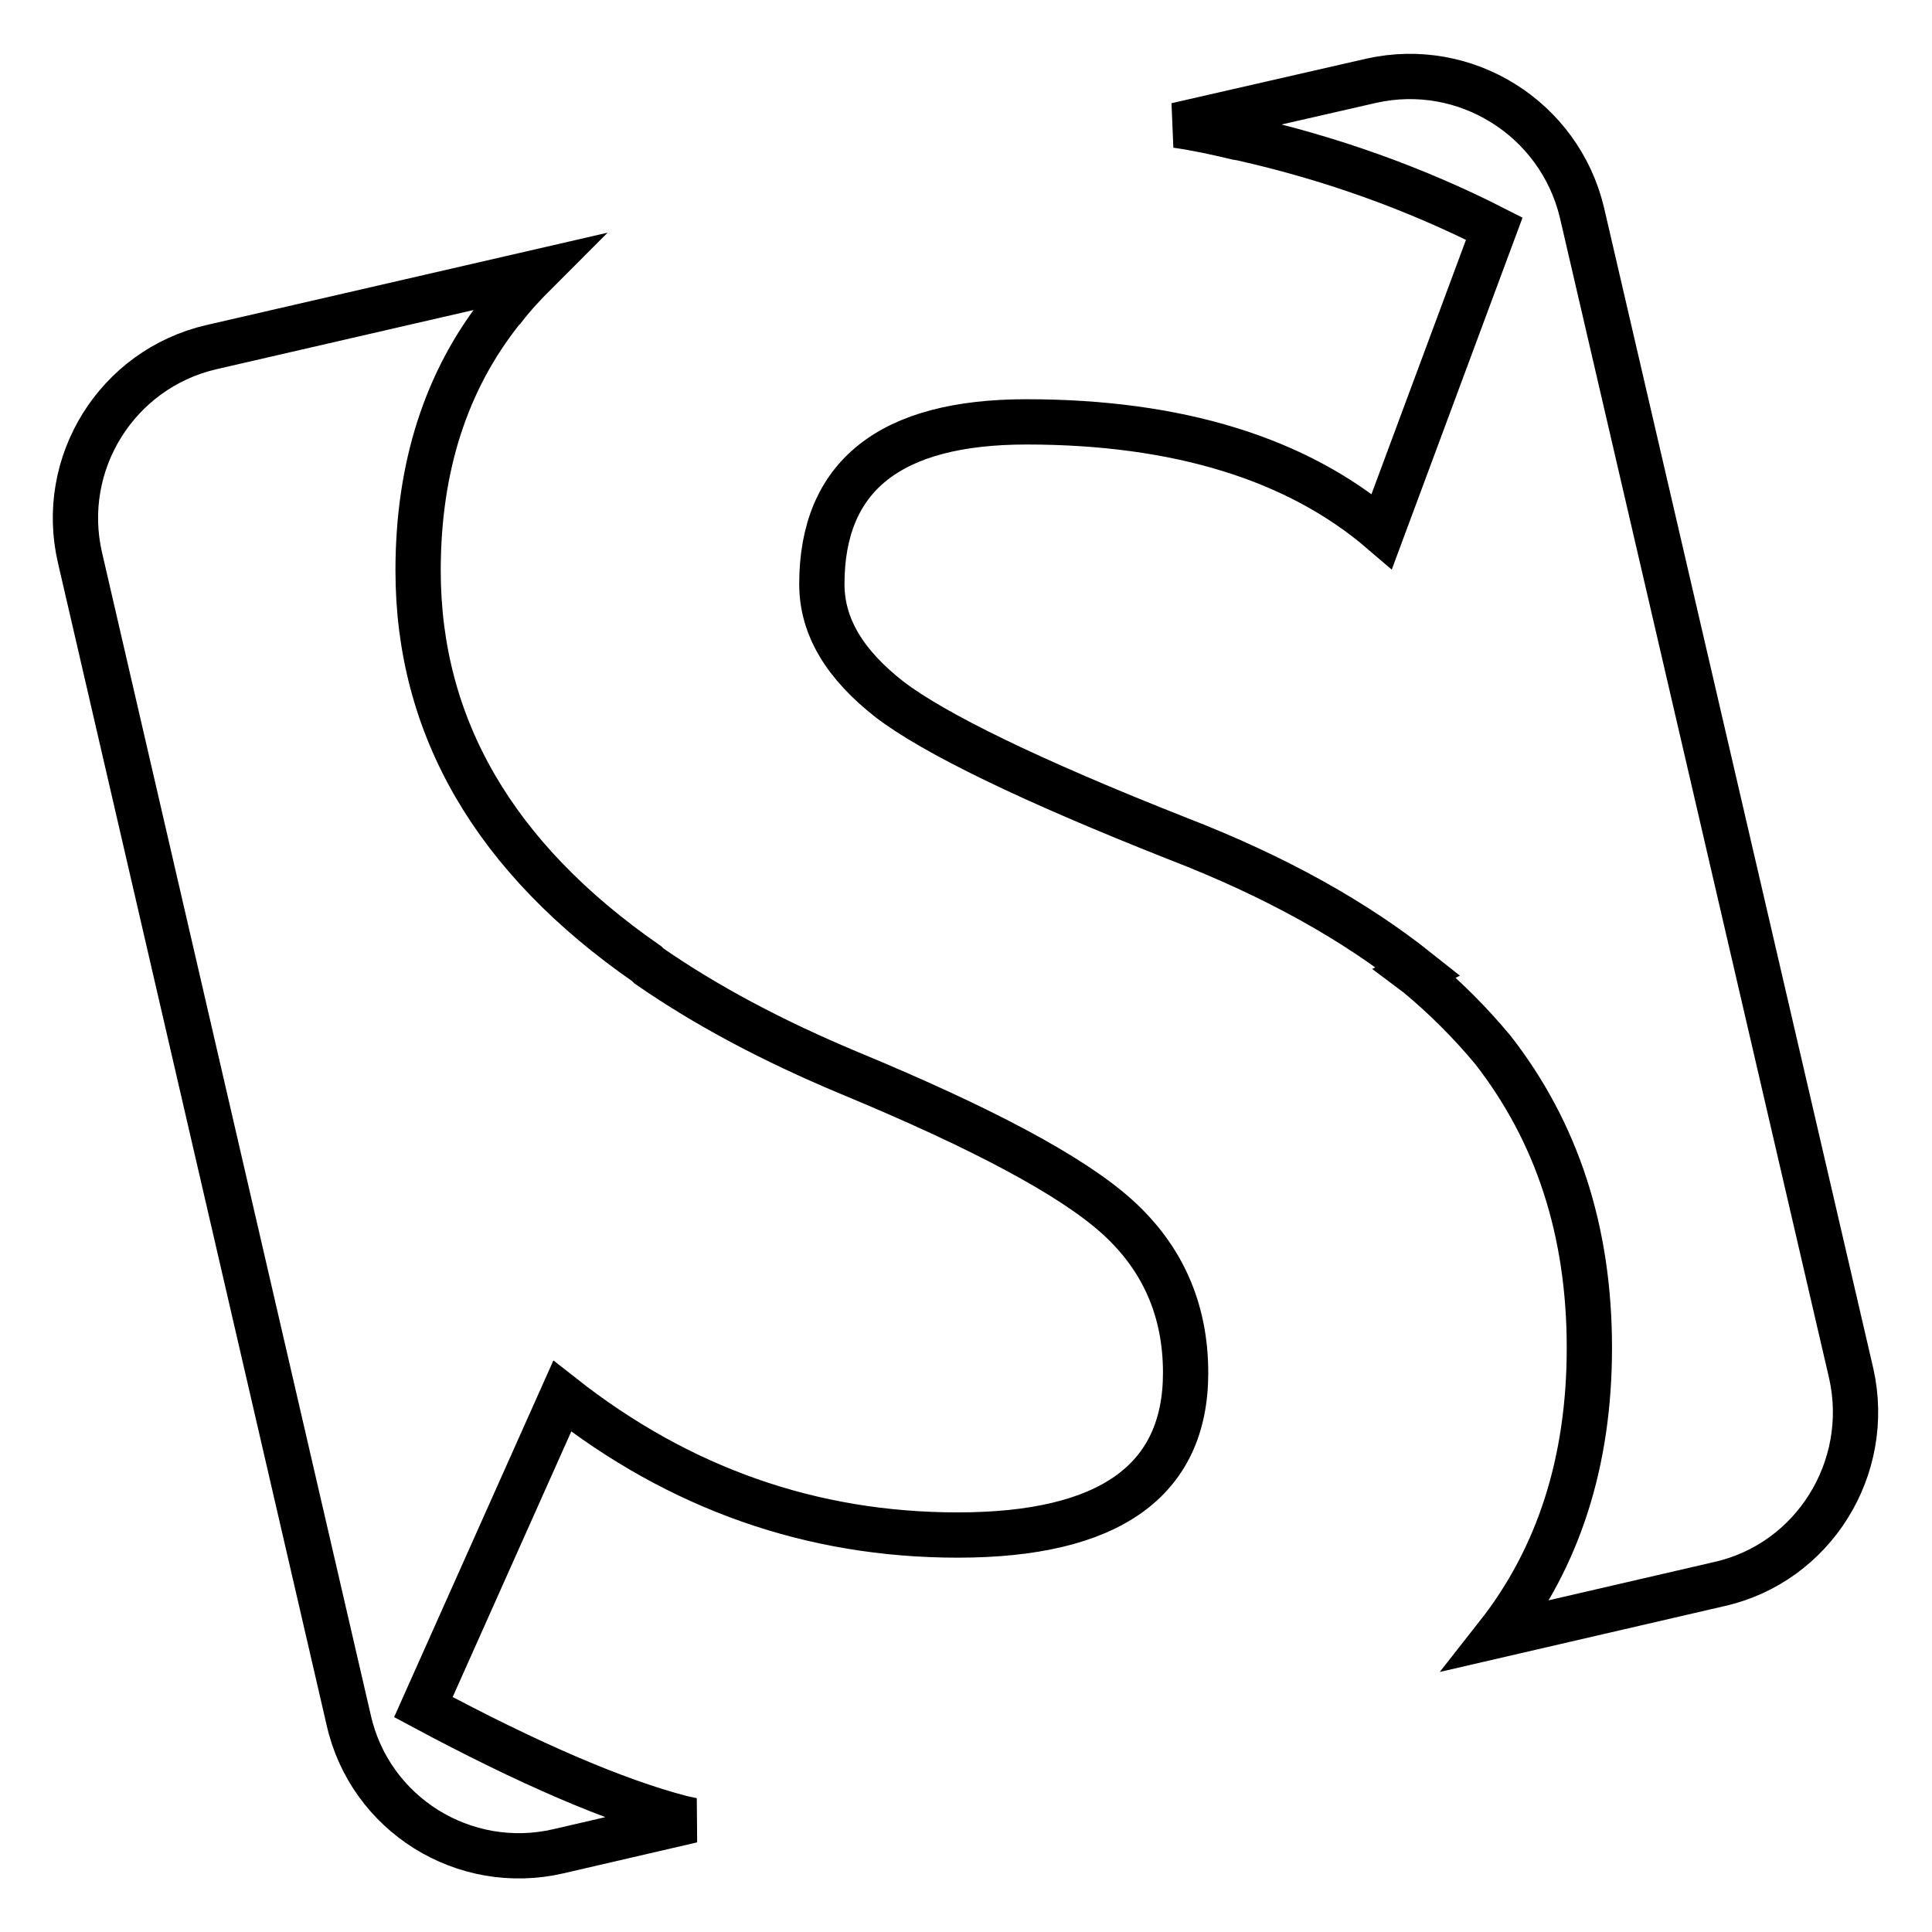
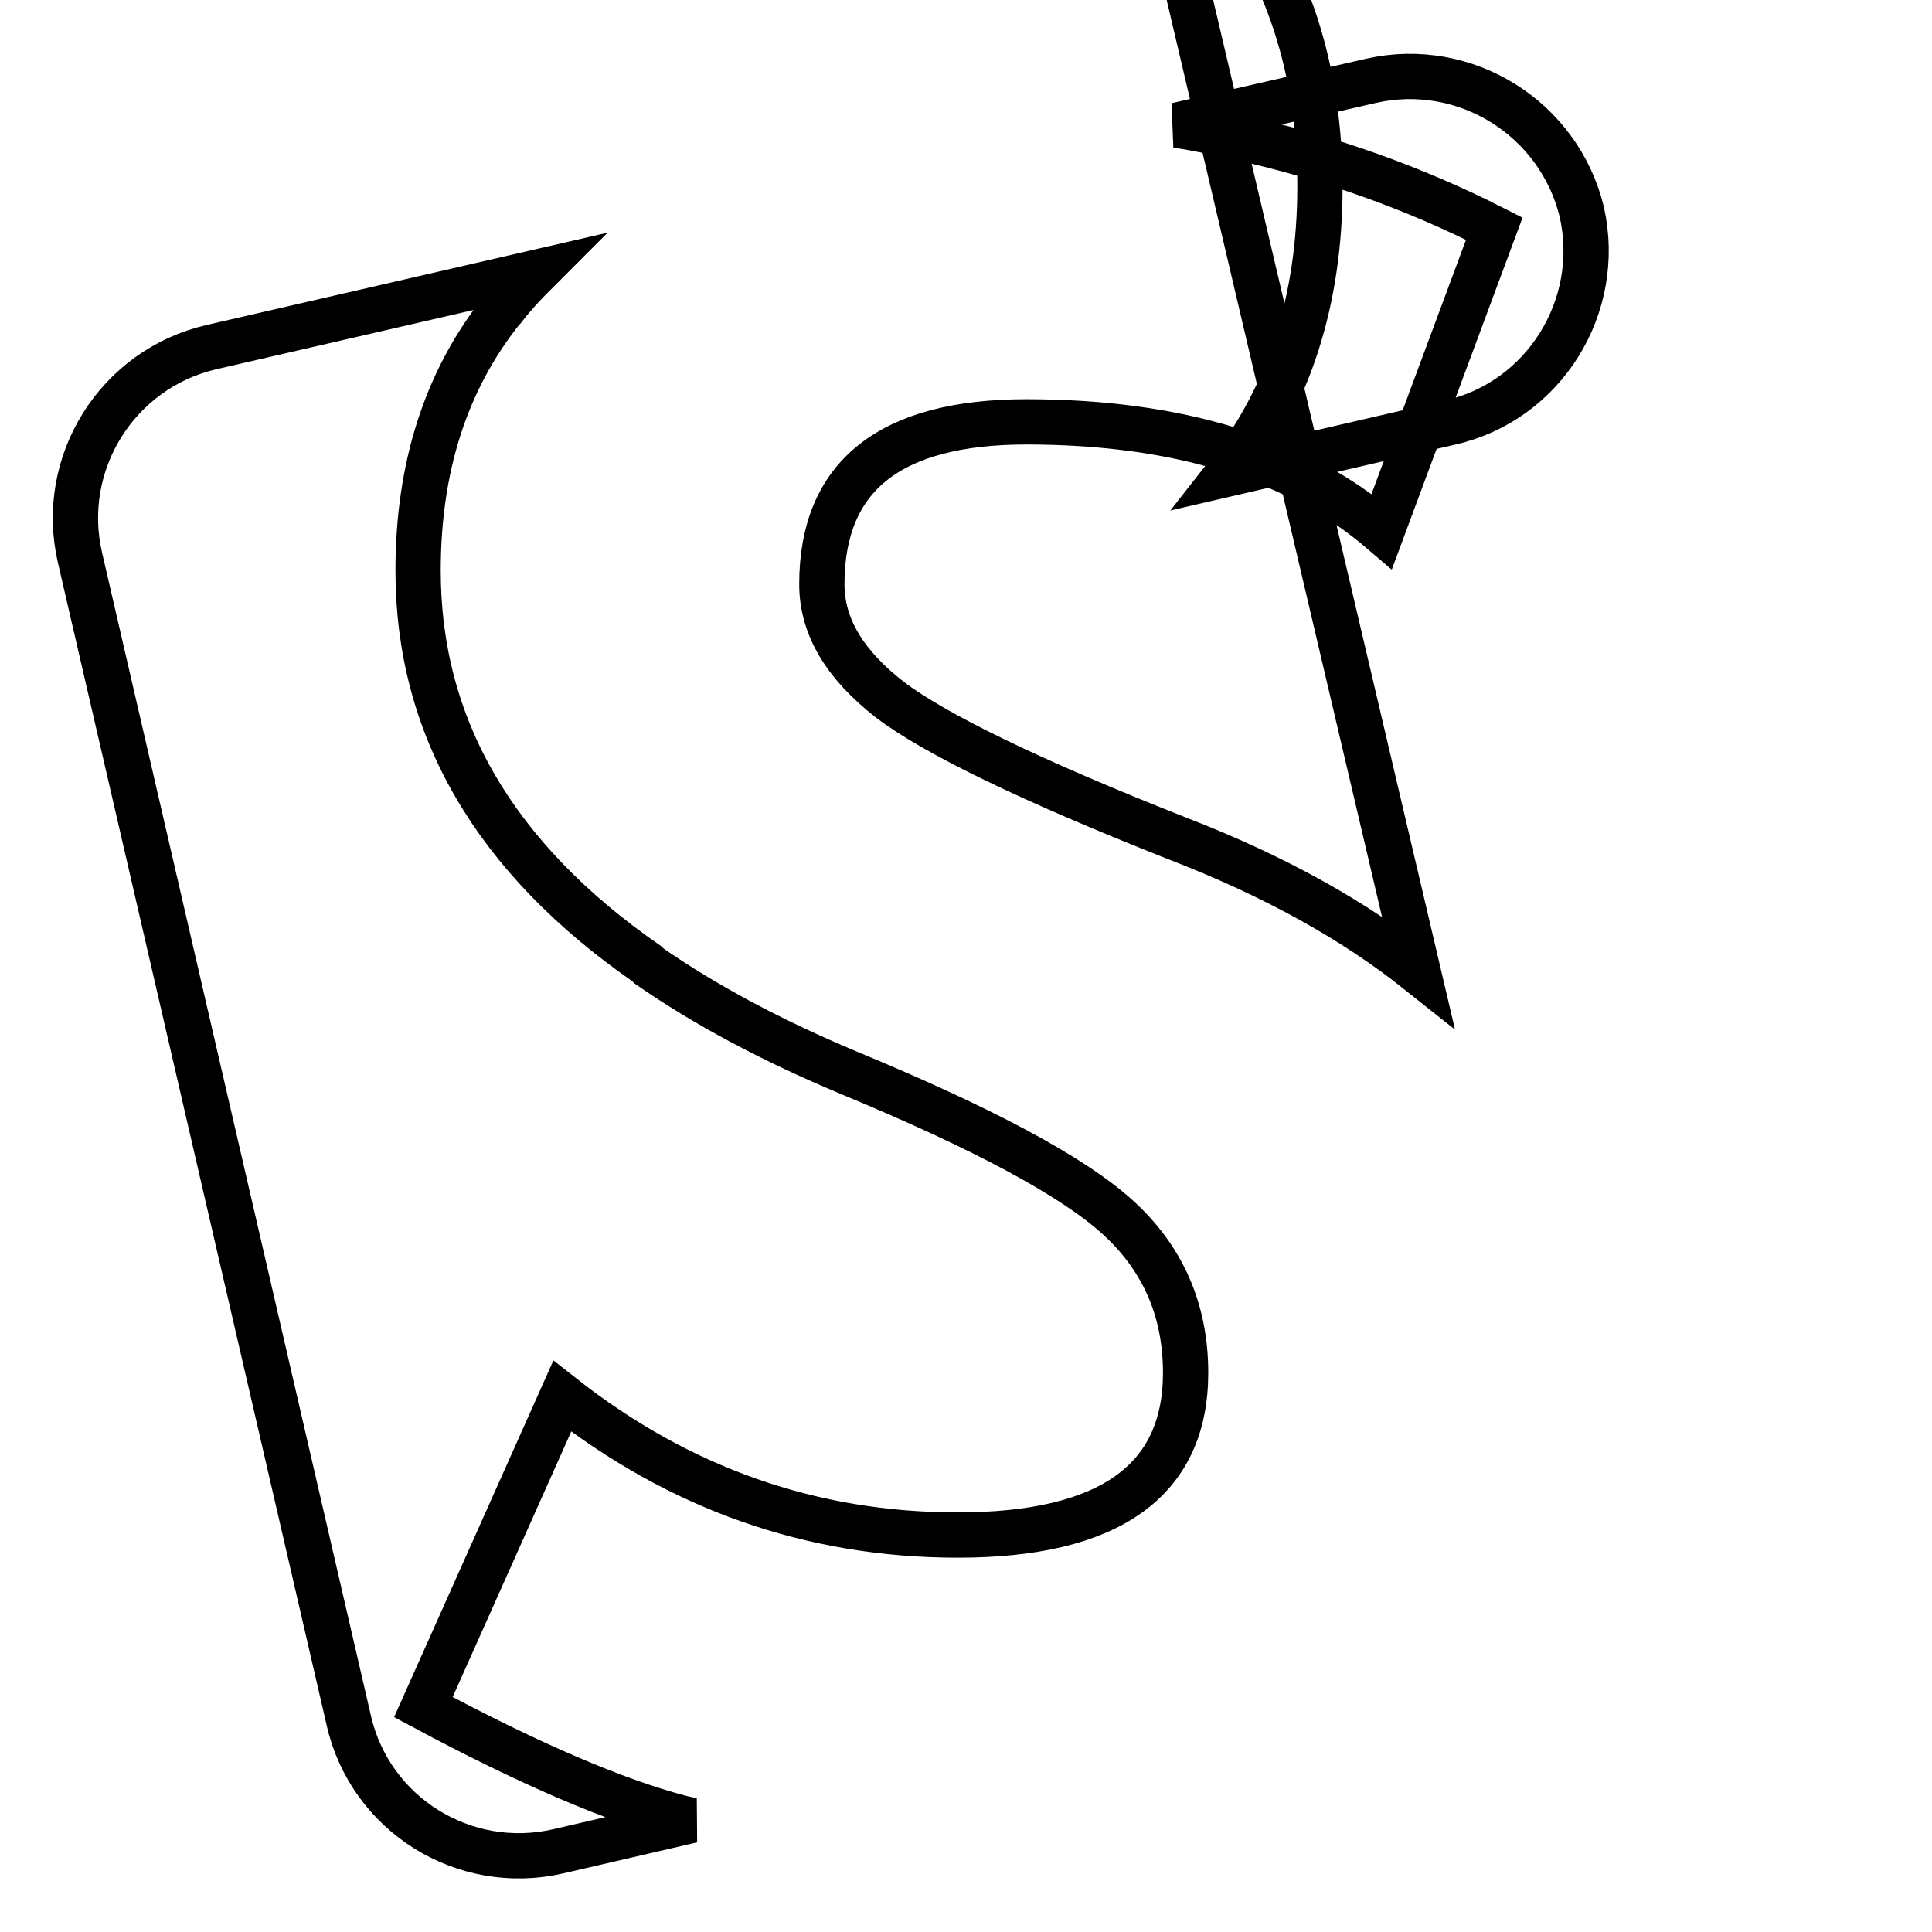
<svg xmlns="http://www.w3.org/2000/svg" version="1.1" x="0px" y="0px" viewBox="0 0 256 256" enable-background="new 0 0 256 256" xml:space="preserve">
  <g>
-     <path stroke-width="6" fill-opacity="0" stroke="#000000" d="M86,128c7.5,5.2,16.3,9.9,26.6,14.2c17.6,7.3,29.4,13.6,35.4,19c6,5.4,9.1,12.3,9.1,20.7 c0,14.3-10.1,21.5-30.2,21.5c-19.4,0-36.9-6.2-52.4-18.4l-18.4,41.2c14,7.5,25.4,12.4,34.2,14.7l1.4,0.3l-17.7,4.1 c-12.5,2.9-25-4.9-27.8-17.4l-35.6-154C7.7,61.4,15.5,48.9,28,46l43-9.9c-1.5,1.5-3,3.1-4.3,4.8l-0.2,0.2 c-7.4,9.3-11.1,20.8-11.1,34.5c0,20.7,10.1,38.1,30.3,52.1L86,128L86,128z M187.9,128.7c-8.3-6.6-18.7-12.5-31.9-17.6 c-19.5-7.7-32.2-13.9-38.1-18.4c-5.9-4.6-9-9.6-9-15.3c0-14.3,9-21.5,27.1-21.5c20.1,0,35.9,4.9,47.1,14.5l14.9-40.1 c-10.6-5.4-21.9-9.4-33.5-12l-0.6-0.1c-2.5-0.6-5.2-1.2-8-1.6l25.8-5.9c12.5-2.8,24.9,5,27.9,17.4l35.7,153.9 c2.8,12.5-5,25.1-17.5,27.9l-29.4,6.8c8.1-10.3,12.2-23,12.2-38.1c0-15.5-4.3-28.6-12.8-39.5c-3-3.6-6.3-6.9-9.9-9.9l-0.4-0.3 L187.9,128.7z" />
+     <path stroke-width="6" fill-opacity="0" stroke="#000000" d="M86,128c7.5,5.2,16.3,9.9,26.6,14.2c17.6,7.3,29.4,13.6,35.4,19c6,5.4,9.1,12.3,9.1,20.7 c0,14.3-10.1,21.5-30.2,21.5c-19.4,0-36.9-6.2-52.4-18.4l-18.4,41.2c14,7.5,25.4,12.4,34.2,14.7l1.4,0.3l-17.7,4.1 c-12.5,2.9-25-4.9-27.8-17.4l-35.6-154C7.7,61.4,15.5,48.9,28,46l43-9.9c-1.5,1.5-3,3.1-4.3,4.8l-0.2,0.2 c-7.4,9.3-11.1,20.8-11.1,34.5c0,20.7,10.1,38.1,30.3,52.1L86,128L86,128z M187.9,128.7c-8.3-6.6-18.7-12.5-31.9-17.6 c-19.5-7.7-32.2-13.9-38.1-18.4c-5.9-4.6-9-9.6-9-15.3c0-14.3,9-21.5,27.1-21.5c20.1,0,35.9,4.9,47.1,14.5l14.9-40.1 c-10.6-5.4-21.9-9.4-33.5-12l-0.6-0.1c-2.5-0.6-5.2-1.2-8-1.6l25.8-5.9c12.5-2.8,24.9,5,27.9,17.4c2.8,12.5-5,25.1-17.5,27.9l-29.4,6.8c8.1-10.3,12.2-23,12.2-38.1c0-15.5-4.3-28.6-12.8-39.5c-3-3.6-6.3-6.9-9.9-9.9l-0.4-0.3 L187.9,128.7z" />
  </g>
</svg>